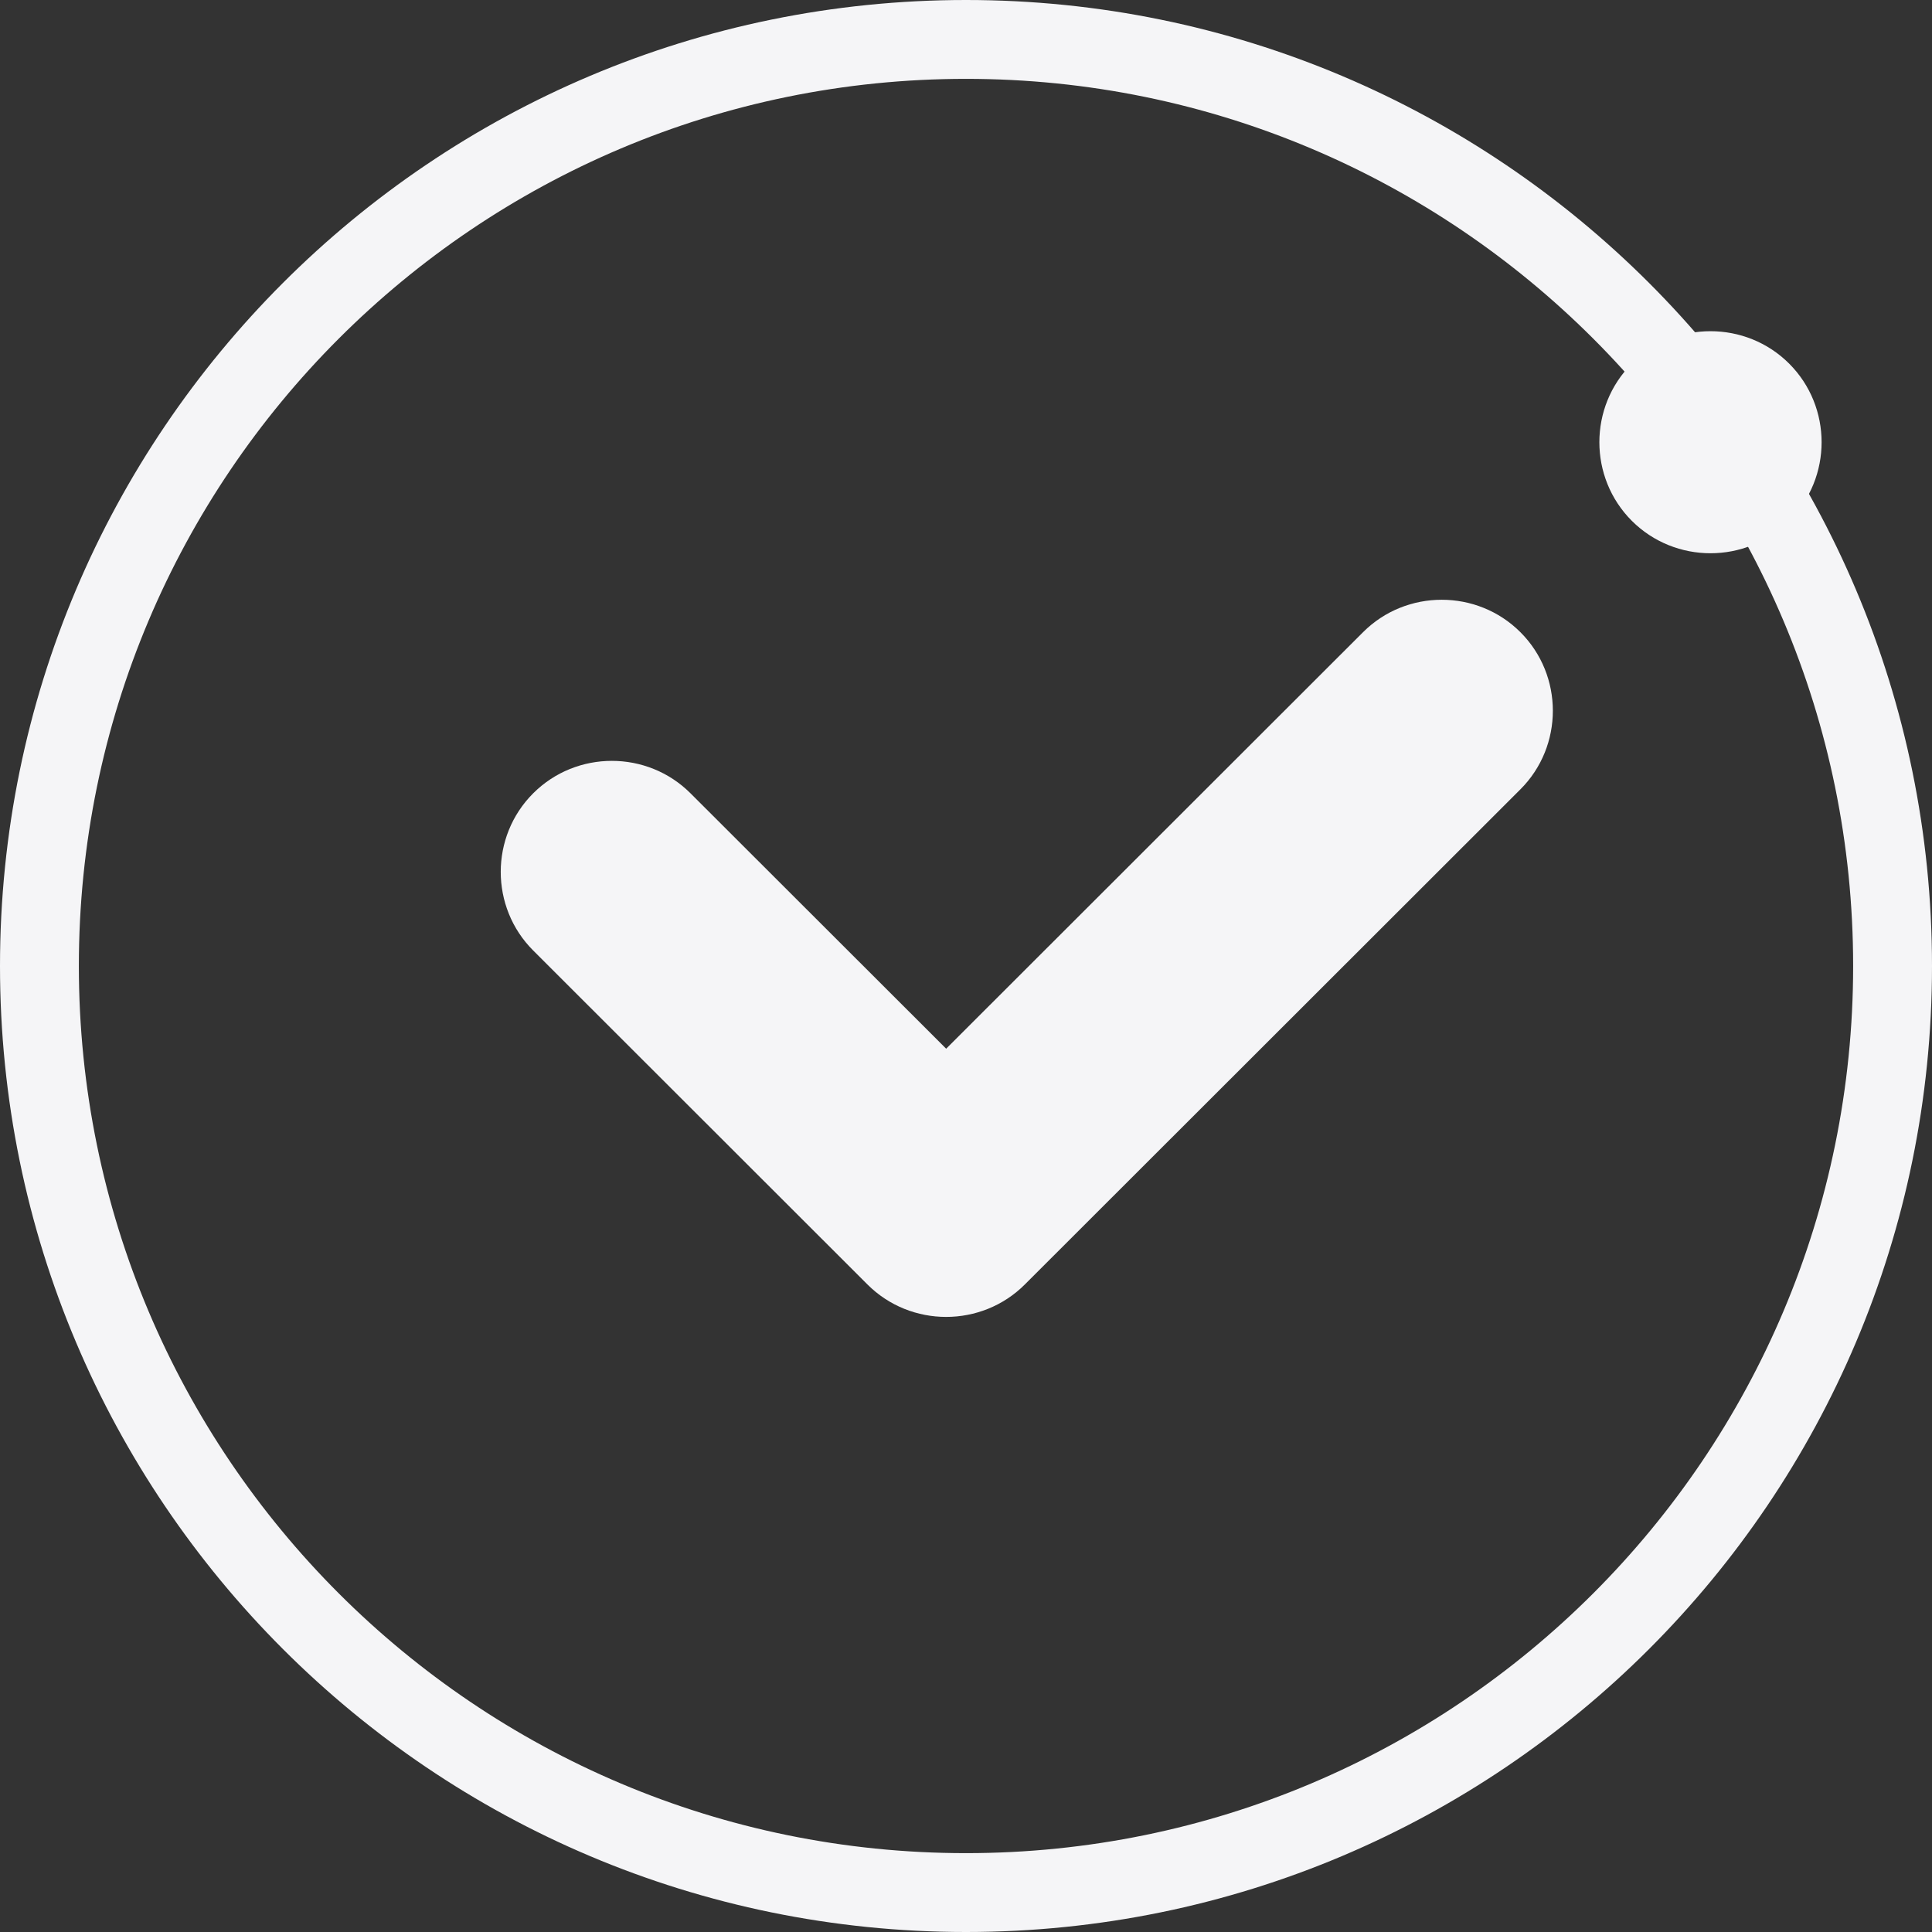
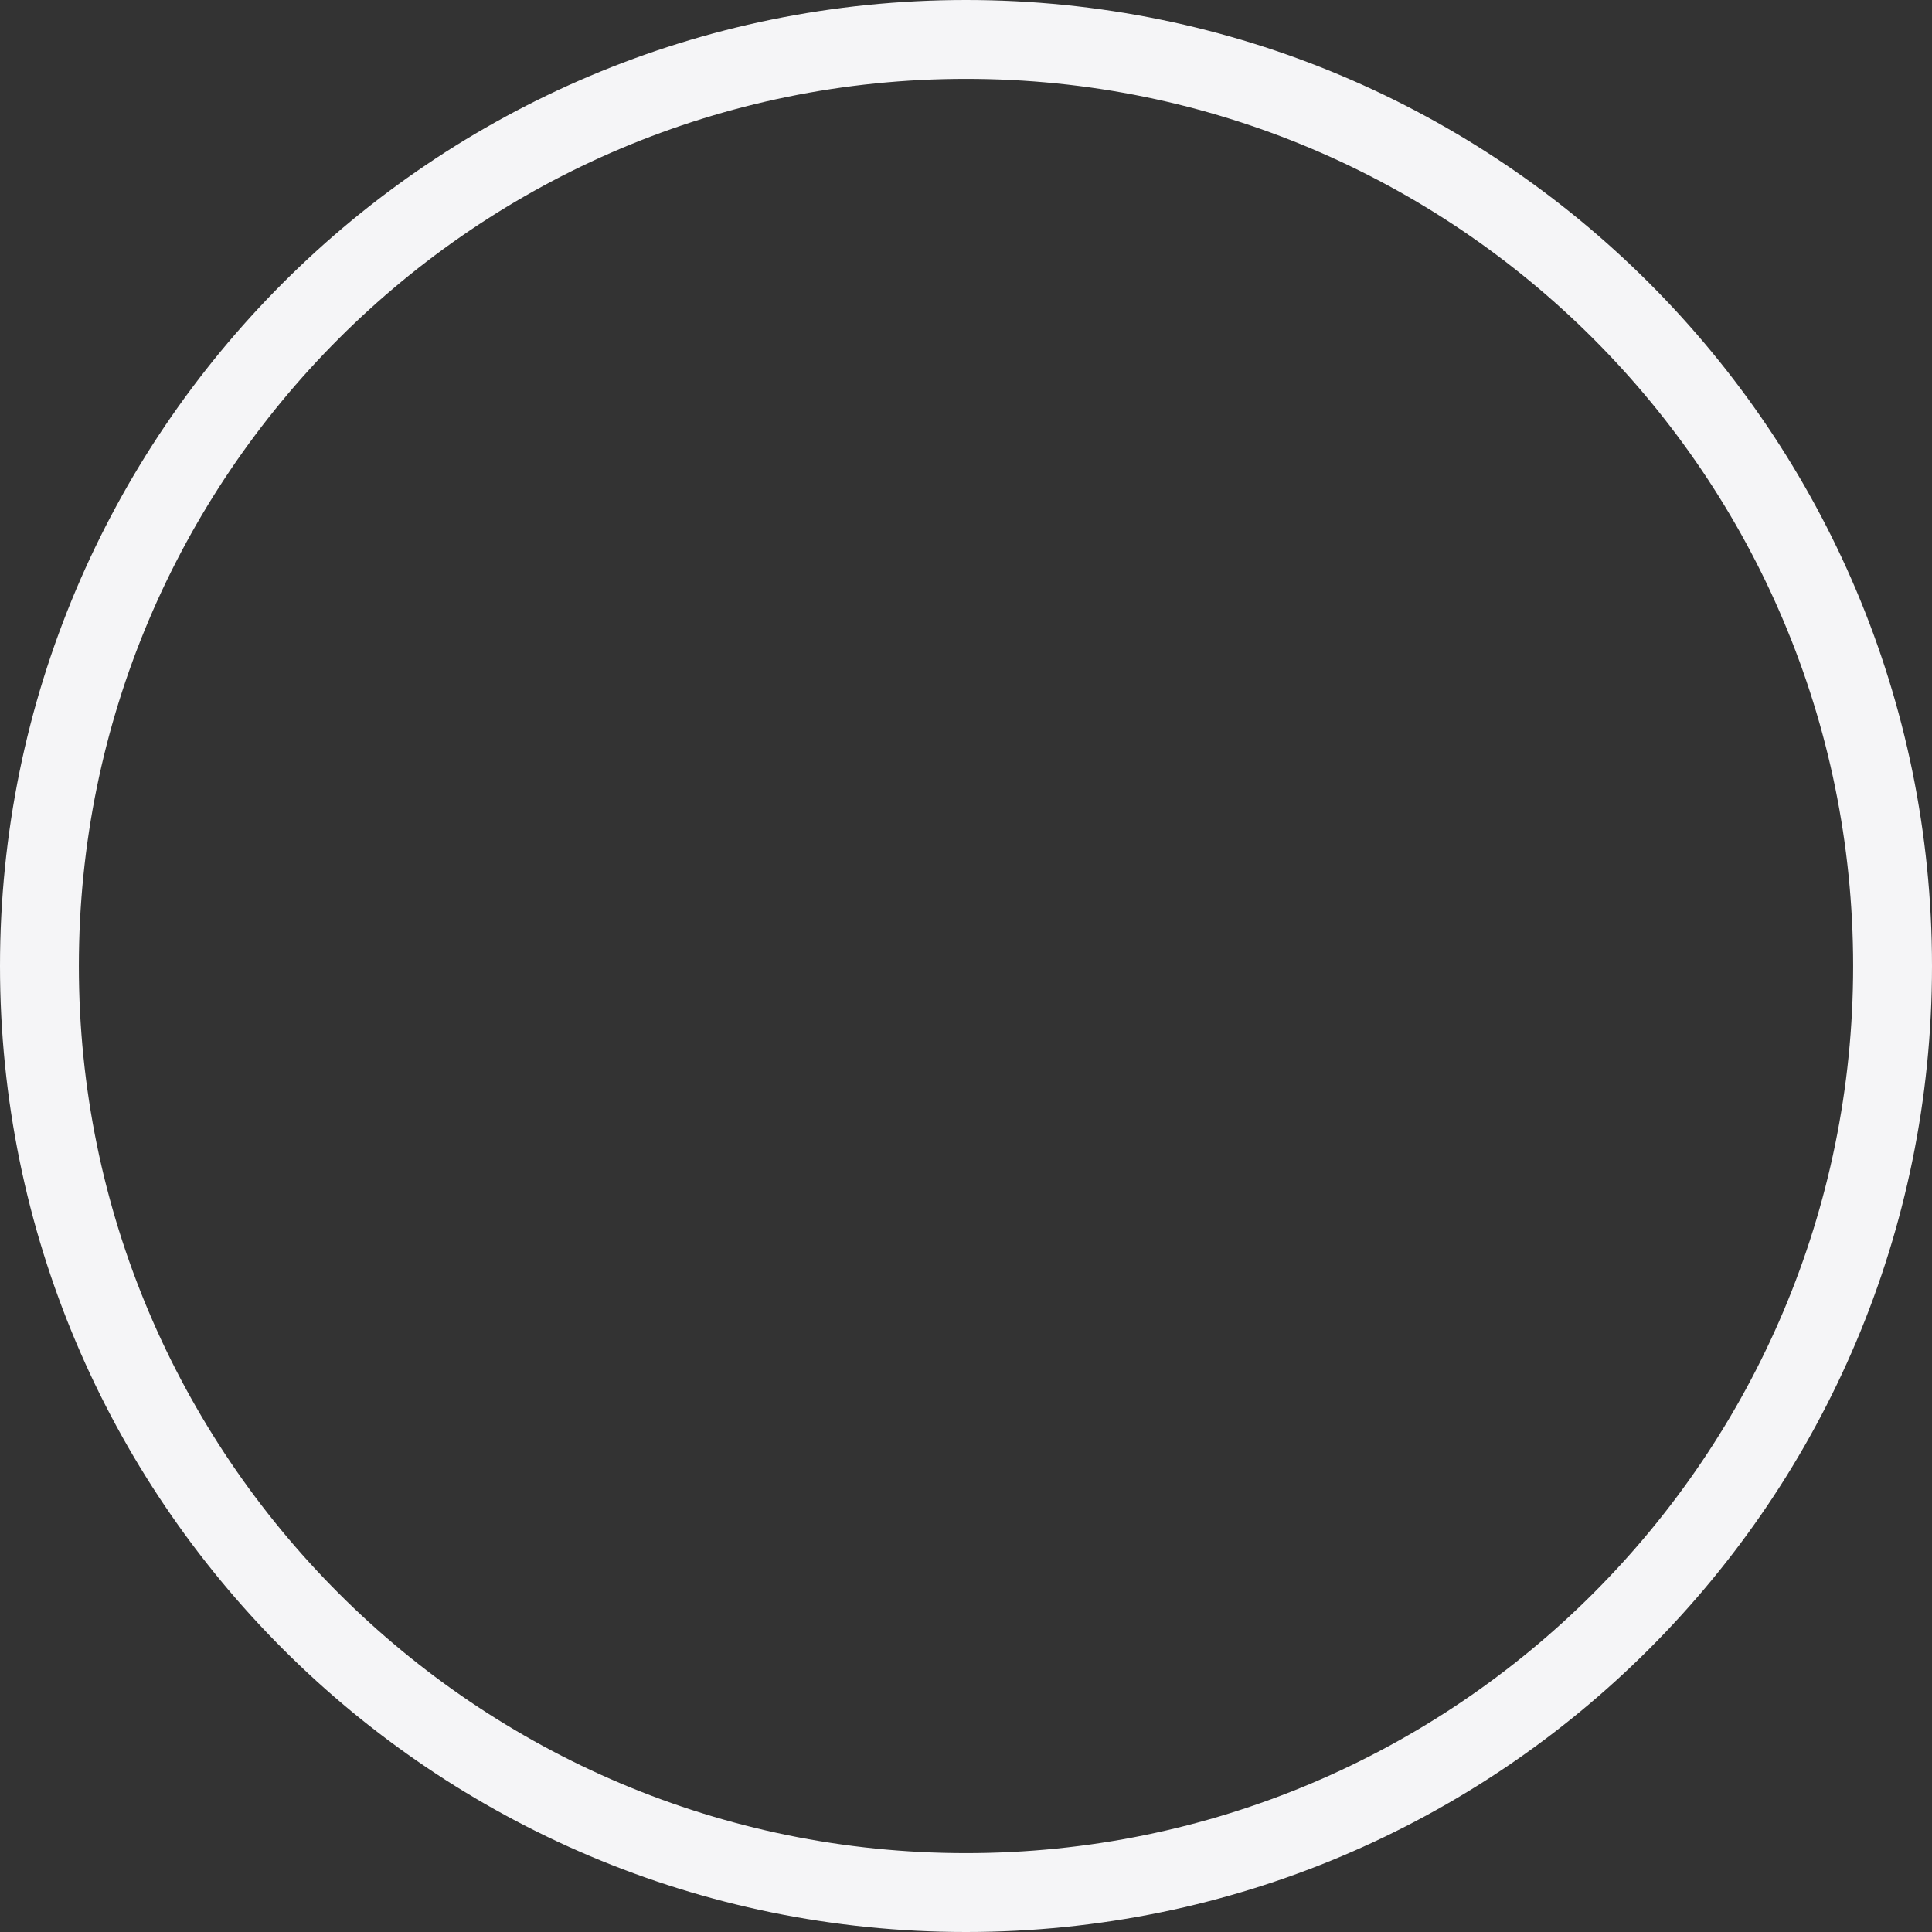
<svg xmlns="http://www.w3.org/2000/svg" width="490" height="490" viewBox="0 0 490 490" fill="none">
  <rect x="0" y="0" width="490" height="490" fill="#333333" stroke="none" />
  <g id="tick-large">
    <path id="circle" fill-rule="evenodd" clip-rule="evenodd" d="M0 245C0 380.31 109.69 490 245 490C380.31 490 490 380.31 490 245C490 109.69 380.31 0 245 0C109.69 0 0 109.69 0 245ZM470 245C470 369.264 369.264 470 245 470C120.736 470 20 369.264 20 245C20 120.736 120.736 20 245 20C369.264 20 470 120.736 470 245Z" fill="#F5F5F7" />
-     <path id="tick" fill-rule="evenodd" clip-rule="evenodd" d="M326.772 48.096C315.801 59.057 297.842 59.057 286.871 48.096C275.891 37.126 275.891 19.191 286.871 8.221C297.842 -2.74 315.801 -2.74 326.772 8.221C337.743 19.191 337.743 37.126 326.772 48.096ZM218.704 76.334C229.674 65.373 247.634 65.373 258.605 76.334C269.585 87.295 269.585 105.239 258.605 116.2L132.915 241.779C121.944 252.74 103.985 252.74 93.014 241.779L8.228 157.068C-2.743 146.107 -2.743 128.163 8.228 117.202C19.208 106.231 37.158 106.231 48.129 117.202L112.969 181.976L218.704 76.334Z" transform="translate(127 84)" fill="#F5F5F7" />
  </g>
</svg>